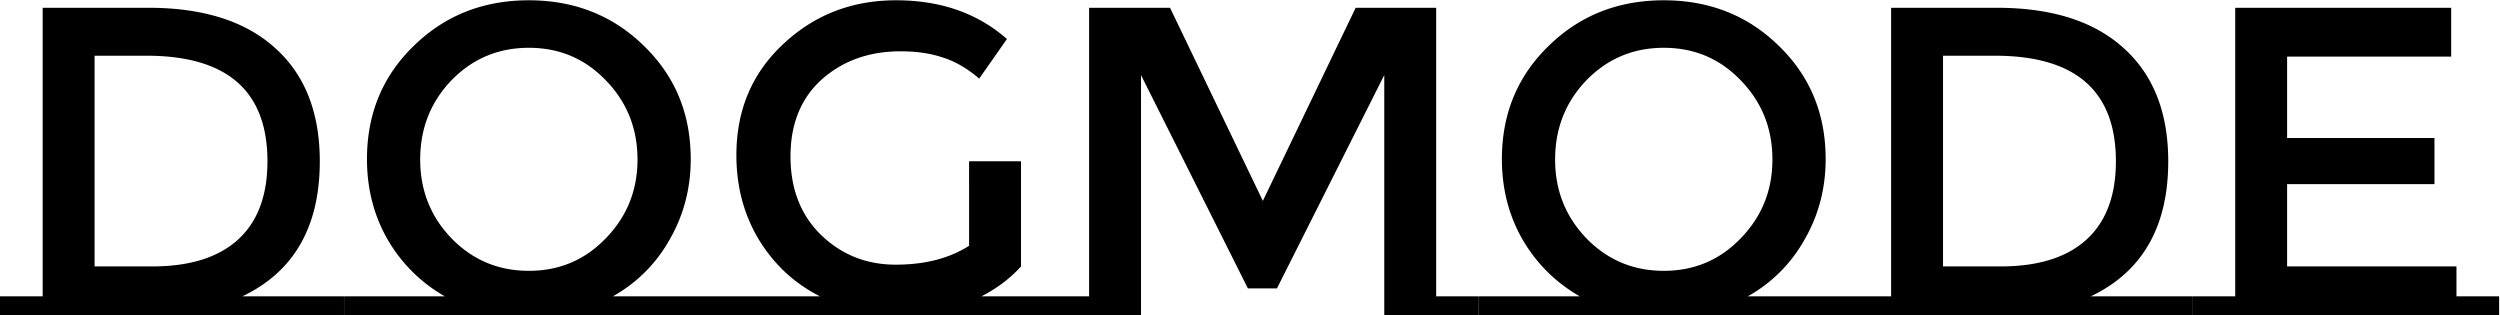
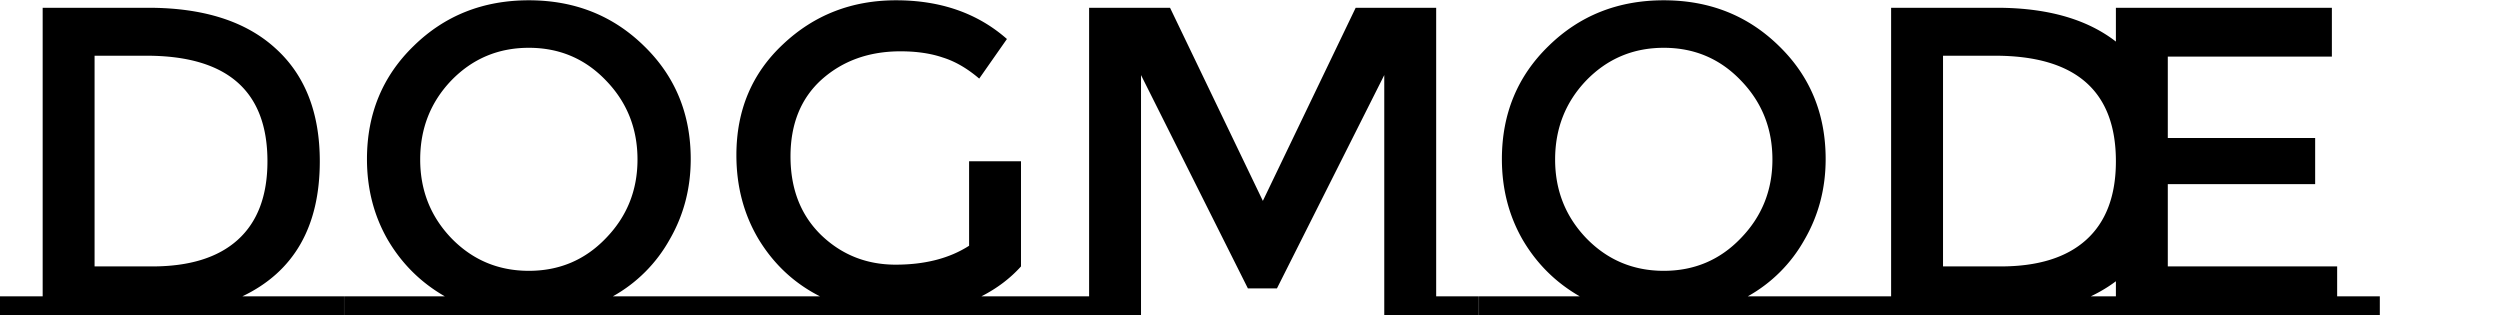
<svg xmlns="http://www.w3.org/2000/svg" width="1705" height="215" fill="none">
-   <path fill="#000" d="M234.6 202.1V215H0v-12.9h29.1V5.3h72c37.6 0 66.5 9.2 86.7 27.6 20.2 18.2 30.3 43.9 30.3 77.1 0 44.6-17.6 75.3-52.8 92.1h69.3ZM182.4 110c0-48-27.5-72-82.5-72H64.5v143.7h39.3c25.4 0 44.8-6 58.2-18 13.6-12.2 20.4-30.1 20.4-53.7Zm304.27 92.1V215h-252v-12.9h68.7c-16.4-9.4-29.4-22.3-39-38.7-9.4-16.4-14.1-34.7-14.1-54.9 0-30.8 10.6-56.5 31.8-77.1 21.2-20.8 47.4-31.2 78.6-31.2 31.2 0 57.4 10.4 78.6 31.2 21.2 20.6 31.8 46.3 31.8 77.1 0 20-4.8 38.3-14.4 54.9a99.97 99.97 0 0 1-38.7 38.7h68.7Zm-73.5-147.3c-14.2-14.8-31.7-22.2-52.5-22.2s-38.4 7.4-52.8 22.2c-14.2 14.8-21.3 32.8-21.3 54 0 21 7.1 38.9 21.3 53.7 14.4 14.8 32 22.2 52.8 22.2 20.8 0 38.3-7.4 52.5-22.2 14.4-14.8 21.6-32.7 21.6-53.7 0-21.2-7.2-39.2-21.6-54Zm300.55 147.3V215h-227.1v-12.9h72.6c-17.4-8.8-31.3-21.7-41.7-38.7-10.2-17-15.3-36.2-15.3-57.6 0-30.6 10.6-55.8 31.8-75.6 21.2-20 46.9-30 77.1-30 30.4 0 55.6 8.8 75.6 26.4l-18.9 27c-8.2-7-16.5-11.8-24.9-14.4-8.2-2.8-17.8-4.2-28.8-4.2-21.4 0-39.3 6.4-53.7 19.2-14.2 12.8-21.3 30.3-21.3 52.5s7 40.1 21 53.7c14 13.4 30.9 20.1 50.7 20.1 20 0 36.7-4.3 50.1-12.9V110h35.4v71.7c-7.4 8.2-16.4 15-27 20.4h44.4Zm294.85 0V215h-64.5V51.2l-73.2 145.5h-19.8l-72.9-145.5V215h-64.5v-12.9h29.1V5.3h55.2l63.3 131.7 63.3-131.7h54.9v196.8h29.1Zm252.12 0V215h-252v-12.9h68.7c-16.4-9.4-29.4-22.3-39-38.7-9.4-16.4-14.1-34.7-14.1-54.9 0-30.8 10.6-56.5 31.8-77.1 21.2-20.8 47.4-31.2 78.6-31.2 31.2 0 57.4 10.4 78.6 31.2 21.2 20.6 31.8 46.3 31.8 77.1 0 20-4.8 38.3-14.4 54.9a99.97 99.97 0 0 1-38.7 38.7h68.7Zm-73.5-147.3c-14.2-14.8-31.7-22.2-52.5-22.2s-38.4 7.4-52.8 22.2c-14.2 14.8-21.3 32.8-21.3 54 0 21 7.1 38.9 21.3 53.7 14.4 14.8 32 22.2 52.8 22.2 20.8 0 38.3-7.4 52.5-22.2 14.4-14.8 21.6-32.7 21.6-53.7 0-21.2-7.2-39.2-21.6-54Zm308.05 147.3V215h-234.6v-12.9h29.1V5.3h72c37.6 0 66.5 9.2 86.7 27.6 20.2 18.2 30.3 43.9 30.3 77.1 0 44.6-17.6 75.3-52.8 92.1h69.3Zm-52.2-92.1c0-48-27.5-72-82.5-72h-35.4v143.7h39.3c25.4 0 44.8-6 58.2-18 13.6-12.2 20.4-30.1 20.4-53.7Zm81.37 92.1V5.3h147.3v33.3h-111.9v55.5h100.5v31.5h-100.5v56.1h115.5v20.4h29.1V215h-209.1v-12.9h29.1Z" />
+   <path fill="#000" d="M234.6 202.1V215H0v-12.9h29.1V5.3h72c37.6 0 66.5 9.2 86.7 27.6 20.2 18.2 30.3 43.9 30.3 77.1 0 44.6-17.6 75.3-52.8 92.1h69.3ZM182.4 110c0-48-27.5-72-82.5-72H64.5v143.7h39.3c25.4 0 44.8-6 58.2-18 13.6-12.2 20.4-30.1 20.4-53.7Zm304.27 92.1V215h-252v-12.9h68.7c-16.4-9.4-29.4-22.3-39-38.7-9.4-16.4-14.1-34.7-14.1-54.9 0-30.8 10.6-56.5 31.8-77.1 21.2-20.8 47.4-31.2 78.6-31.2 31.2 0 57.4 10.4 78.6 31.2 21.2 20.6 31.8 46.3 31.8 77.1 0 20-4.8 38.3-14.4 54.9a99.97 99.97 0 0 1-38.7 38.7h68.7Zm-73.5-147.3c-14.2-14.8-31.7-22.2-52.5-22.2s-38.4 7.4-52.8 22.2c-14.2 14.8-21.3 32.8-21.3 54 0 21 7.1 38.9 21.3 53.7 14.4 14.8 32 22.2 52.8 22.2 20.8 0 38.3-7.4 52.5-22.2 14.4-14.8 21.6-32.7 21.6-53.7 0-21.2-7.2-39.2-21.6-54Zm300.55 147.3V215h-227.1v-12.9h72.6c-17.4-8.8-31.3-21.7-41.7-38.7-10.2-17-15.3-36.2-15.3-57.6 0-30.6 10.6-55.8 31.8-75.6 21.2-20 46.9-30 77.1-30 30.4 0 55.6 8.8 75.6 26.4l-18.9 27c-8.2-7-16.5-11.8-24.9-14.4-8.2-2.8-17.8-4.2-28.8-4.2-21.4 0-39.3 6.4-53.7 19.2-14.2 12.8-21.3 30.3-21.3 52.5s7 40.1 21 53.7c14 13.4 30.9 20.1 50.7 20.1 20 0 36.7-4.3 50.1-12.9V110h35.4v71.7c-7.4 8.2-16.4 15-27 20.4h44.4Zm294.85 0V215h-64.5V51.2l-73.2 145.5h-19.8l-72.9-145.5V215h-64.5v-12.9h29.1V5.3h55.2l63.3 131.7 63.3-131.7h54.9v196.8h29.1Zm252.12 0V215h-252v-12.9h68.7c-16.4-9.4-29.4-22.3-39-38.7-9.4-16.4-14.1-34.7-14.1-54.9 0-30.8 10.6-56.5 31.8-77.1 21.2-20.8 47.4-31.2 78.6-31.2 31.2 0 57.4 10.4 78.6 31.2 21.2 20.6 31.8 46.3 31.8 77.1 0 20-4.8 38.3-14.4 54.9a99.97 99.97 0 0 1-38.7 38.7h68.7Zm-73.5-147.3c-14.2-14.8-31.7-22.2-52.5-22.2s-38.4 7.4-52.8 22.2c-14.2 14.8-21.3 32.8-21.3 54 0 21 7.1 38.9 21.3 53.7 14.4 14.8 32 22.2 52.8 22.2 20.8 0 38.3-7.4 52.5-22.2 14.4-14.8 21.6-32.7 21.6-53.7 0-21.2-7.2-39.2-21.6-54Zm308.05 147.3V215h-234.6v-12.9h29.1V5.3h72c37.6 0 66.5 9.2 86.7 27.6 20.2 18.2 30.3 43.9 30.3 77.1 0 44.6-17.6 75.3-52.8 92.1h69.3Zm-52.2-92.1c0-48-27.5-72-82.5-72h-35.4v143.7h39.3c25.4 0 44.8-6 58.2-18 13.6-12.2 20.4-30.1 20.4-53.7ZV5.3h147.3v33.3h-111.9v55.5h100.5v31.5h-100.5v56.1h115.5v20.4h29.1V215h-209.1v-12.9h29.1Z" />
</svg>